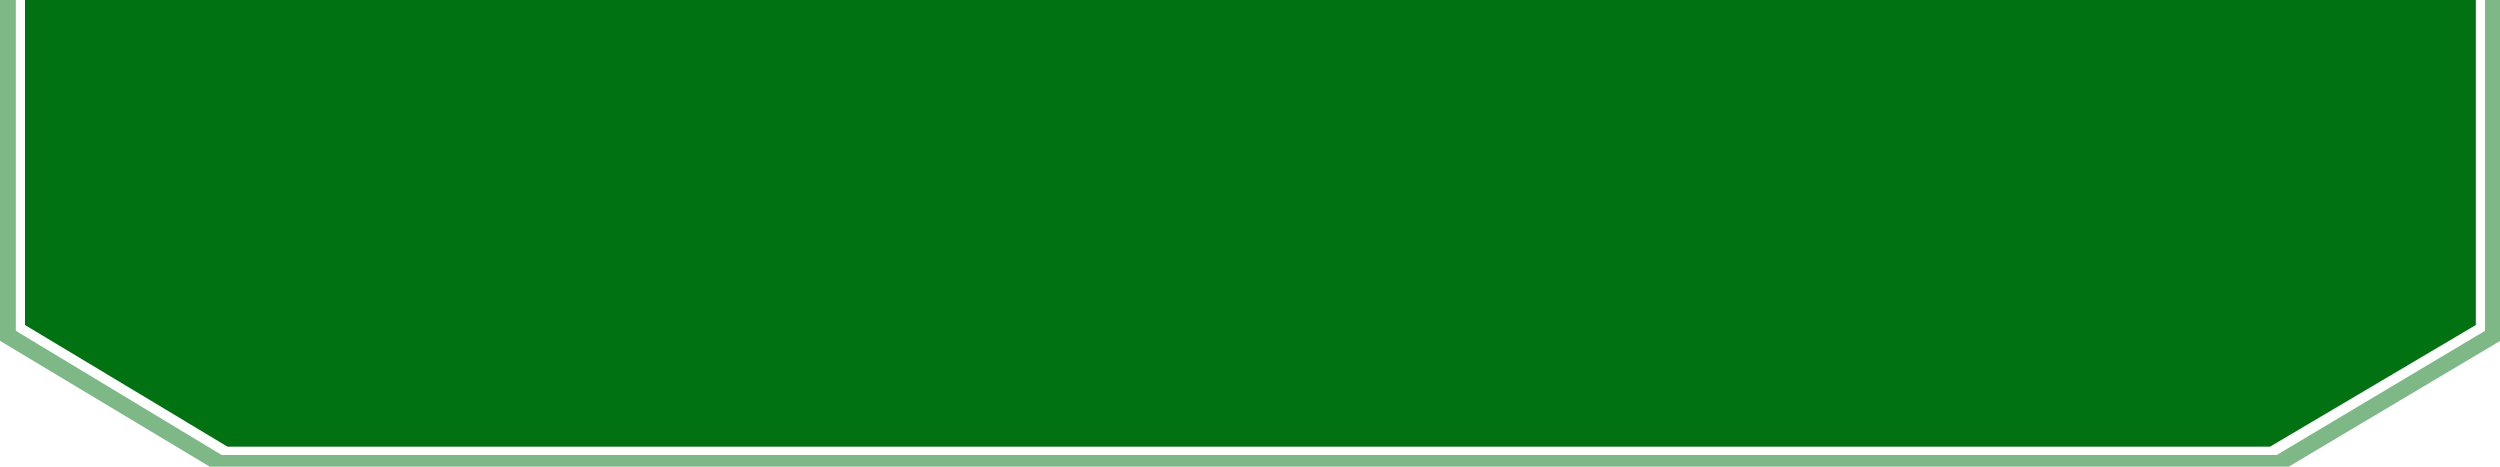
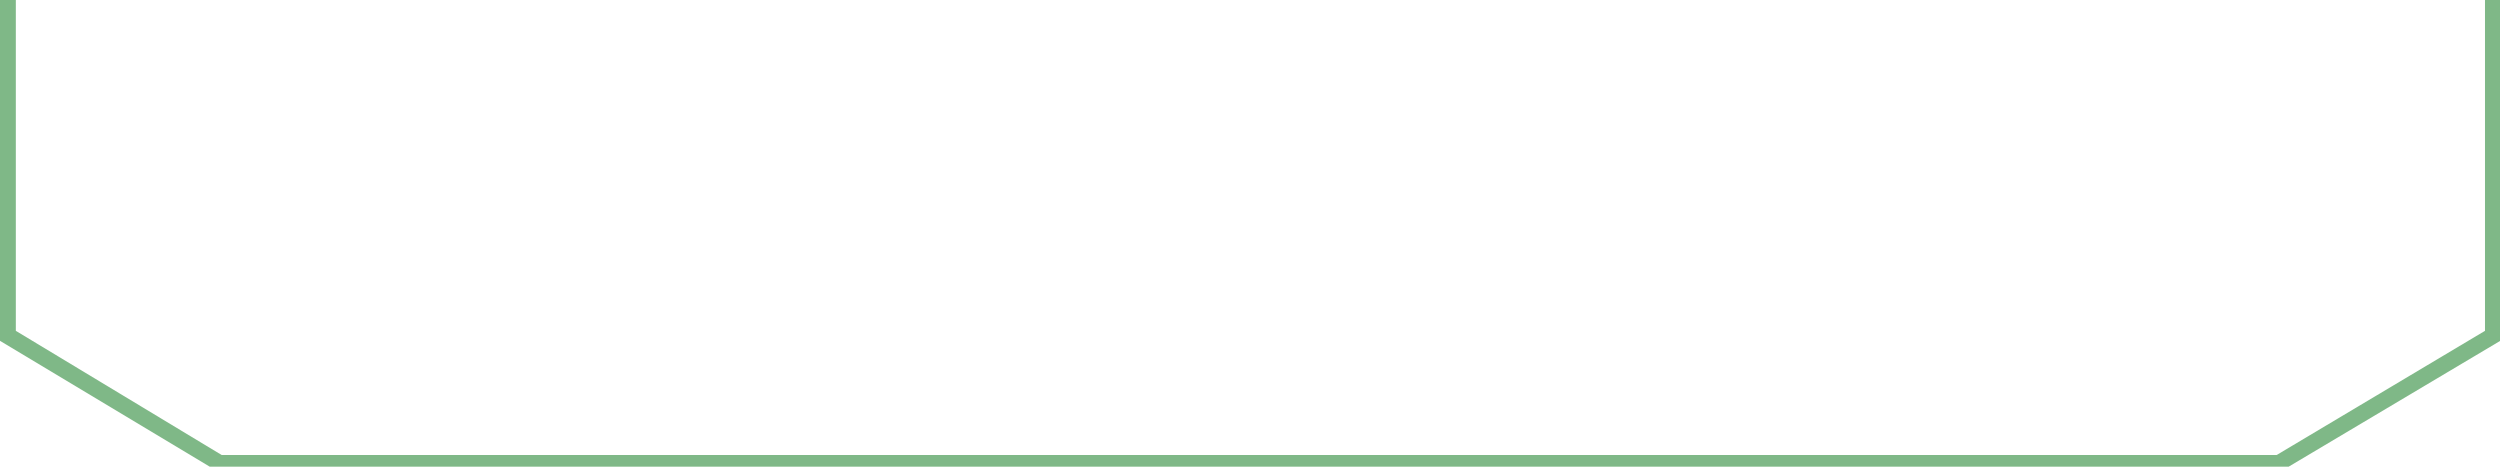
<svg xmlns="http://www.w3.org/2000/svg" xmlns:xlink="http://www.w3.org/1999/xlink" version="1.1" id="Layer_1" x="0px" y="0px" viewBox="0 0 300 56" style="enable-background:new 0 0 300 56;" xml:space="preserve">
  <style type="text/css">
	.st0{clip-path:url(#SVGID_00000005989383659800402630000012144531304360552377_);}
	.st1{fill:#017211;}
	.st2{opacity:0.501;fill:#017211;enable-background:new    ;}
</style>
  <g>
    <g>
      <g>
        <g>
          <g>
            <defs>
              <rect id="SVGID_1_" width="300" height="56" />
            </defs>
            <clipPath id="SVGID_00000127740542954122862910000006594897082810624144_">
              <use xlink:href="#SVGID_1_" style="overflow:visible;" />
            </clipPath>
            <g style="clip-path:url(#SVGID_00000127740542954122862910000006594897082810624144_);">
              <g>
-                 <path class="st1" d="M29.2-16.1L3-0.9V39l24.3,14.6h245.1L297.1,39v-49.3L29.2-16.1z" />
                <path class="st2" d="M25.5-16.3l274.7,10v47.1l-26.4,15.7H26L0,40.9v-41L25.5-16.3z M298.3-4.3L26-14.3L1.9,0v39.7l24.7,14.9         h246.6l25-14.9V-4.3z" />
              </g>
            </g>
          </g>
        </g>
      </g>
    </g>
  </g>
</svg>